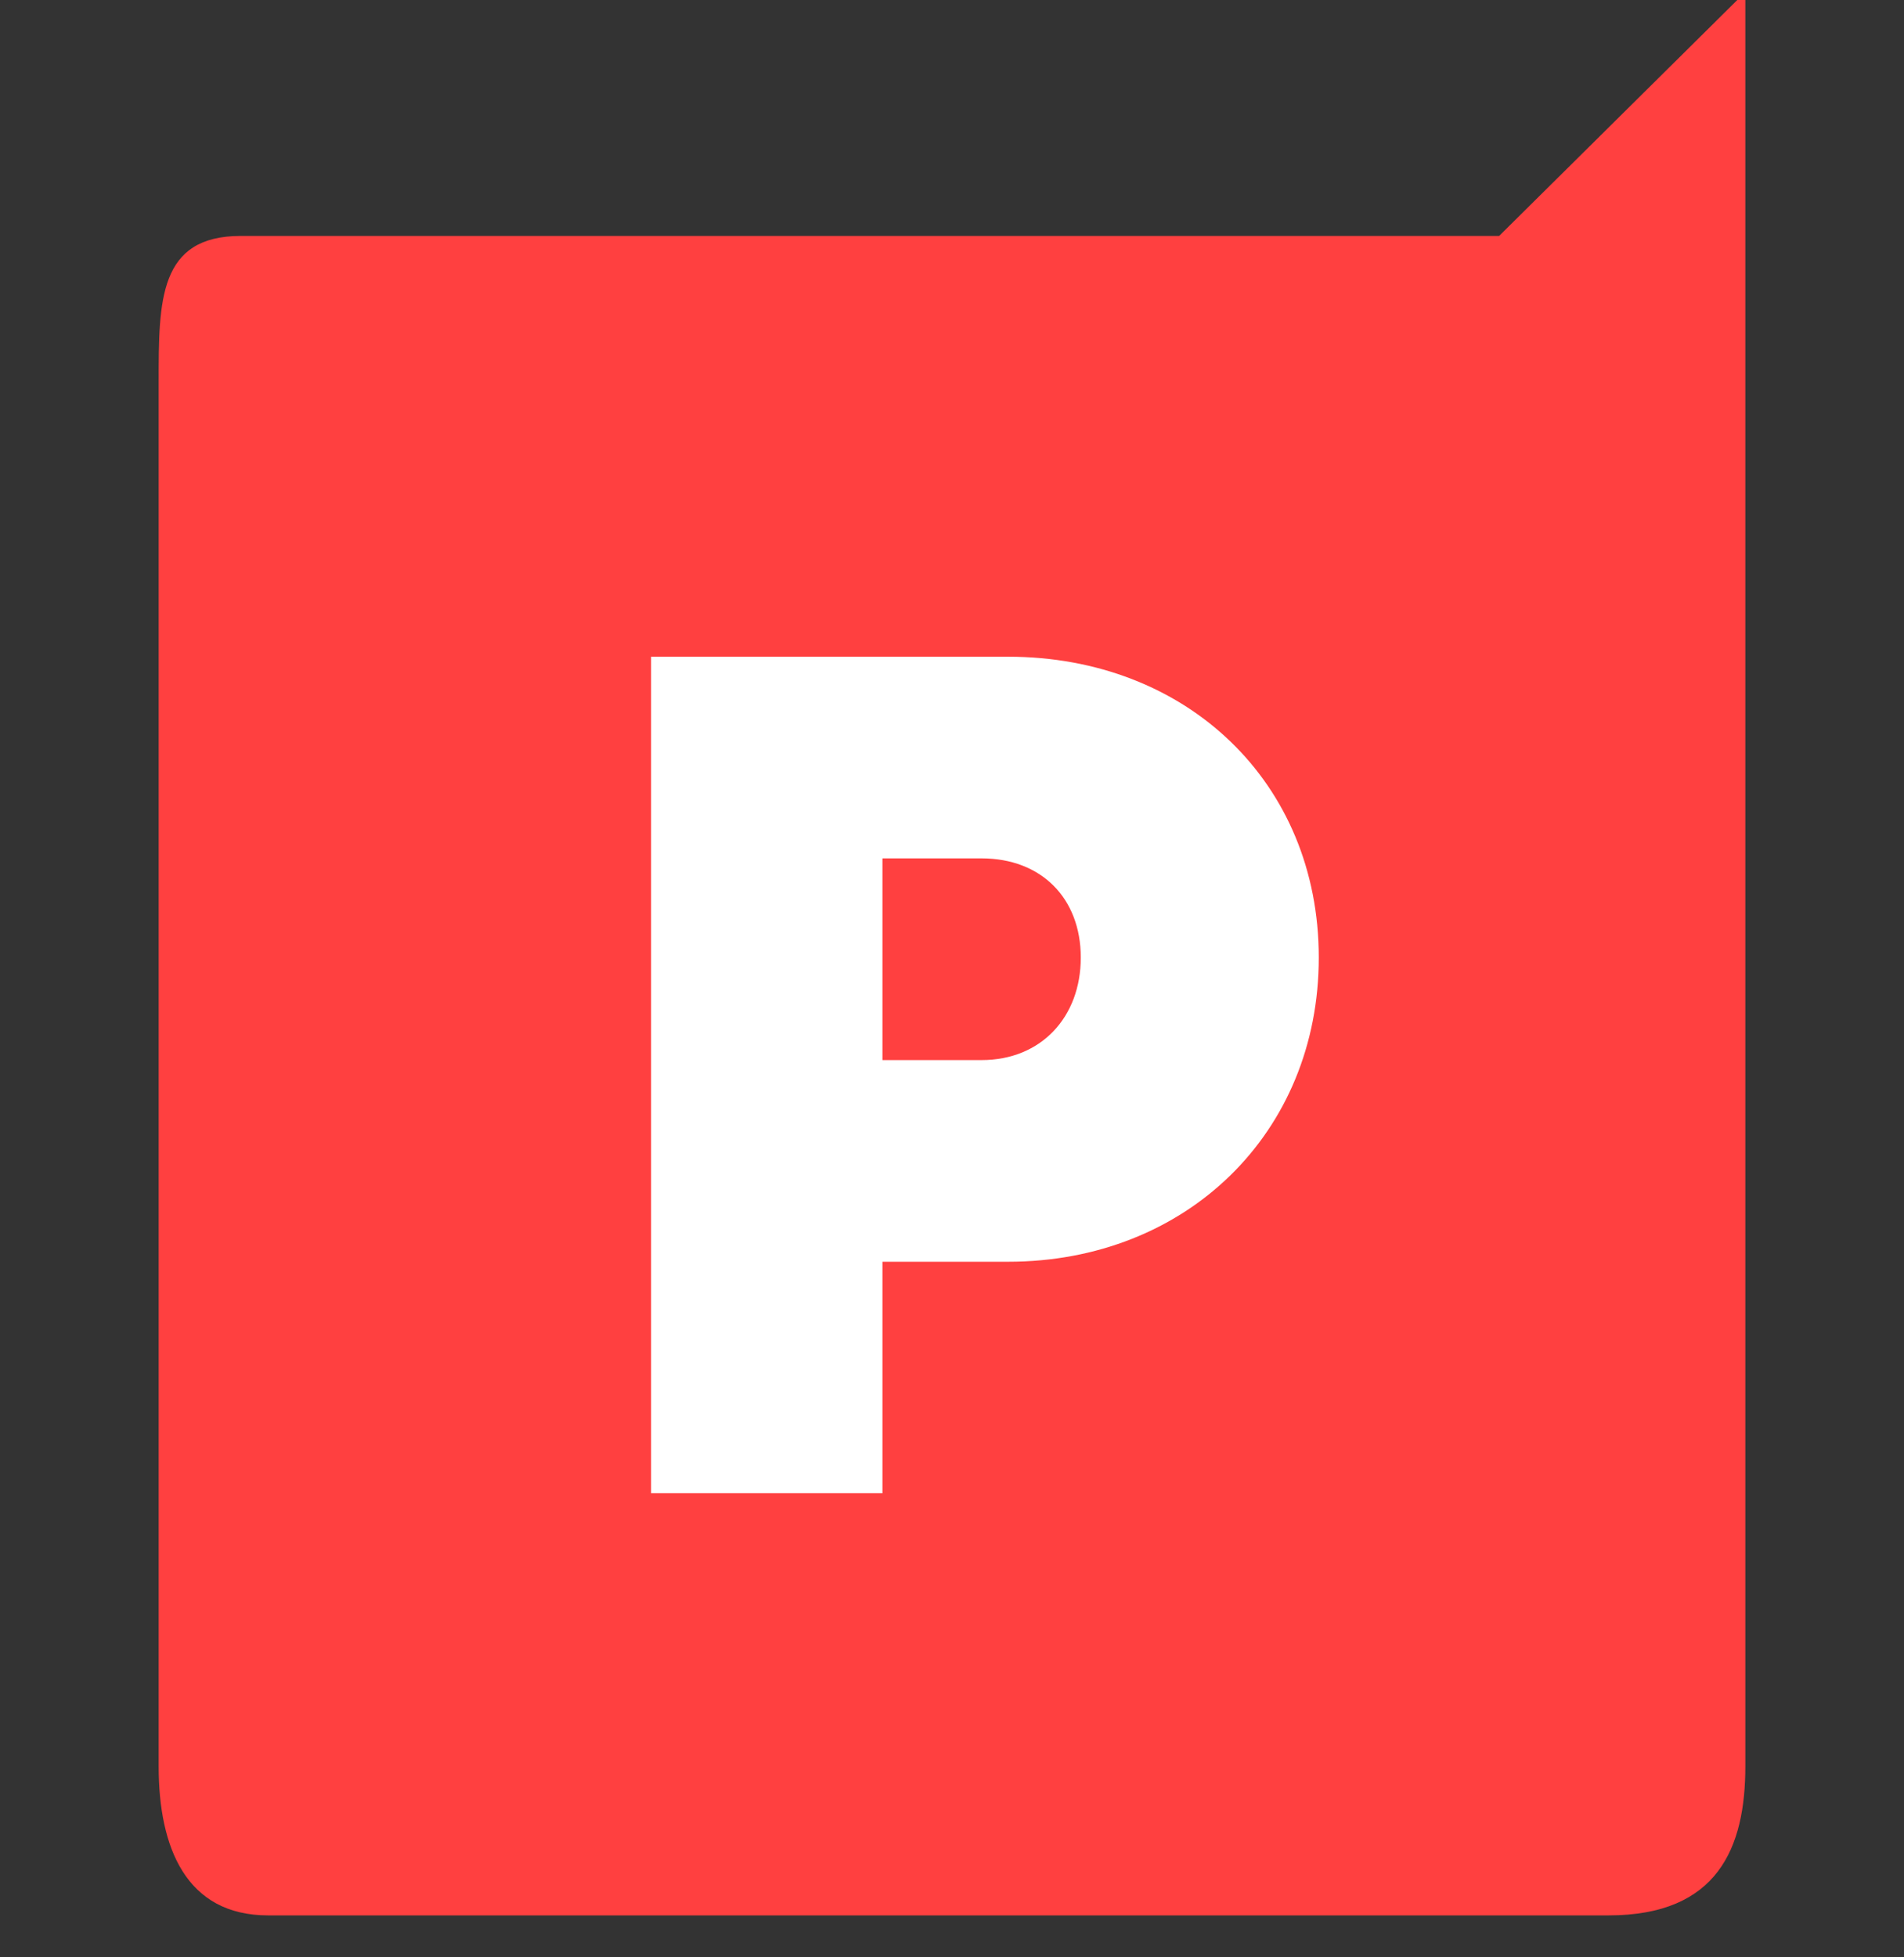
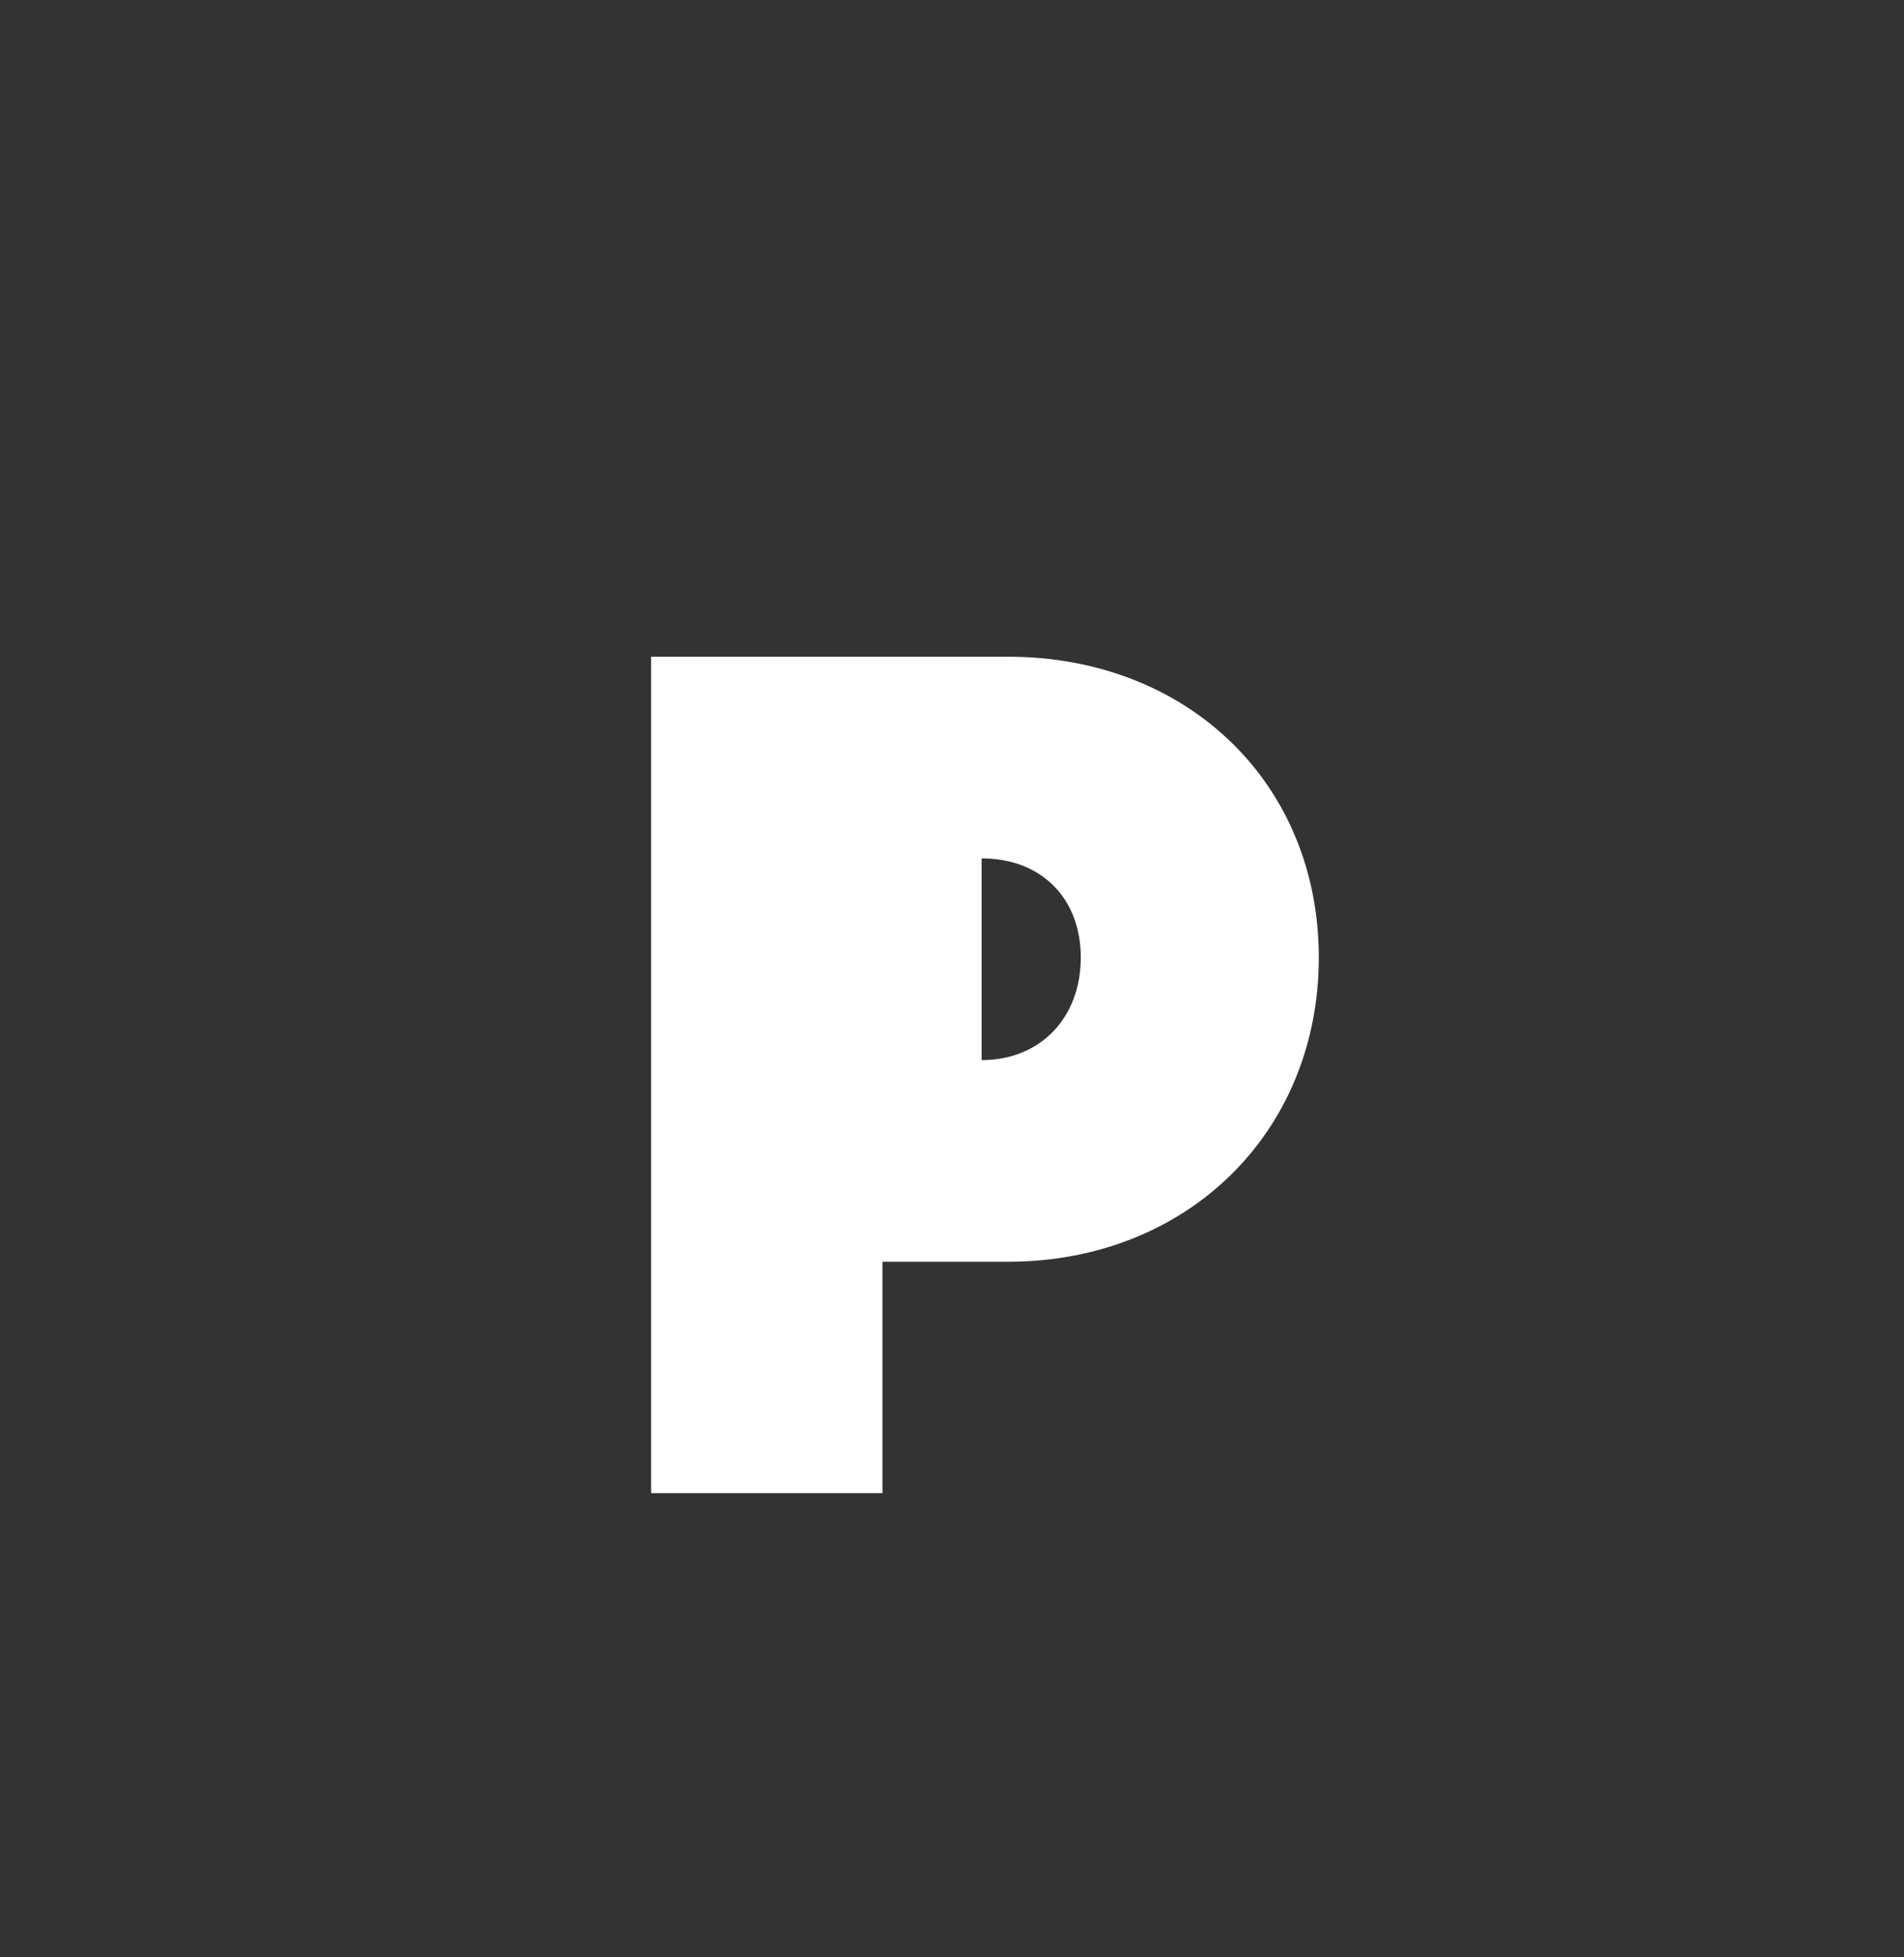
<svg xmlns="http://www.w3.org/2000/svg" width="36" height="37" viewBox="0 0 36 37" fill="none">
  <rect x="0" y="0" width="36" height="37" fill="#333333" stroke="none" />
-   <path d="M33 0V33.393C33 34.922 32.483 36.207 30.414 36.207H5.069C3.517 36.207 3 34.922 3 33.393V7.212C3 5.683 3 4.46 4.552 4.46H28.345L32.848 0H33Z" fill="#FF4040" />
-   <path d="M24.935 18.101C24.935 21.414 22.435 23.851 19.06 23.851H16.685V28.226H12.31V12.414H19.06C22.435 12.414 24.935 14.789 24.935 18.101ZM20.435 18.101C20.435 16.976 19.685 16.226 18.56 16.226H16.685V20.039H18.56C19.685 20.039 20.435 19.226 20.435 18.101Z" fill="white" />
+   <path d="M24.935 18.101C24.935 21.414 22.435 23.851 19.06 23.851H16.685V28.226H12.31V12.414H19.06C22.435 12.414 24.935 14.789 24.935 18.101ZM20.435 18.101C20.435 16.976 19.685 16.226 18.56 16.226V20.039H18.56C19.685 20.039 20.435 19.226 20.435 18.101Z" fill="white" />
</svg>